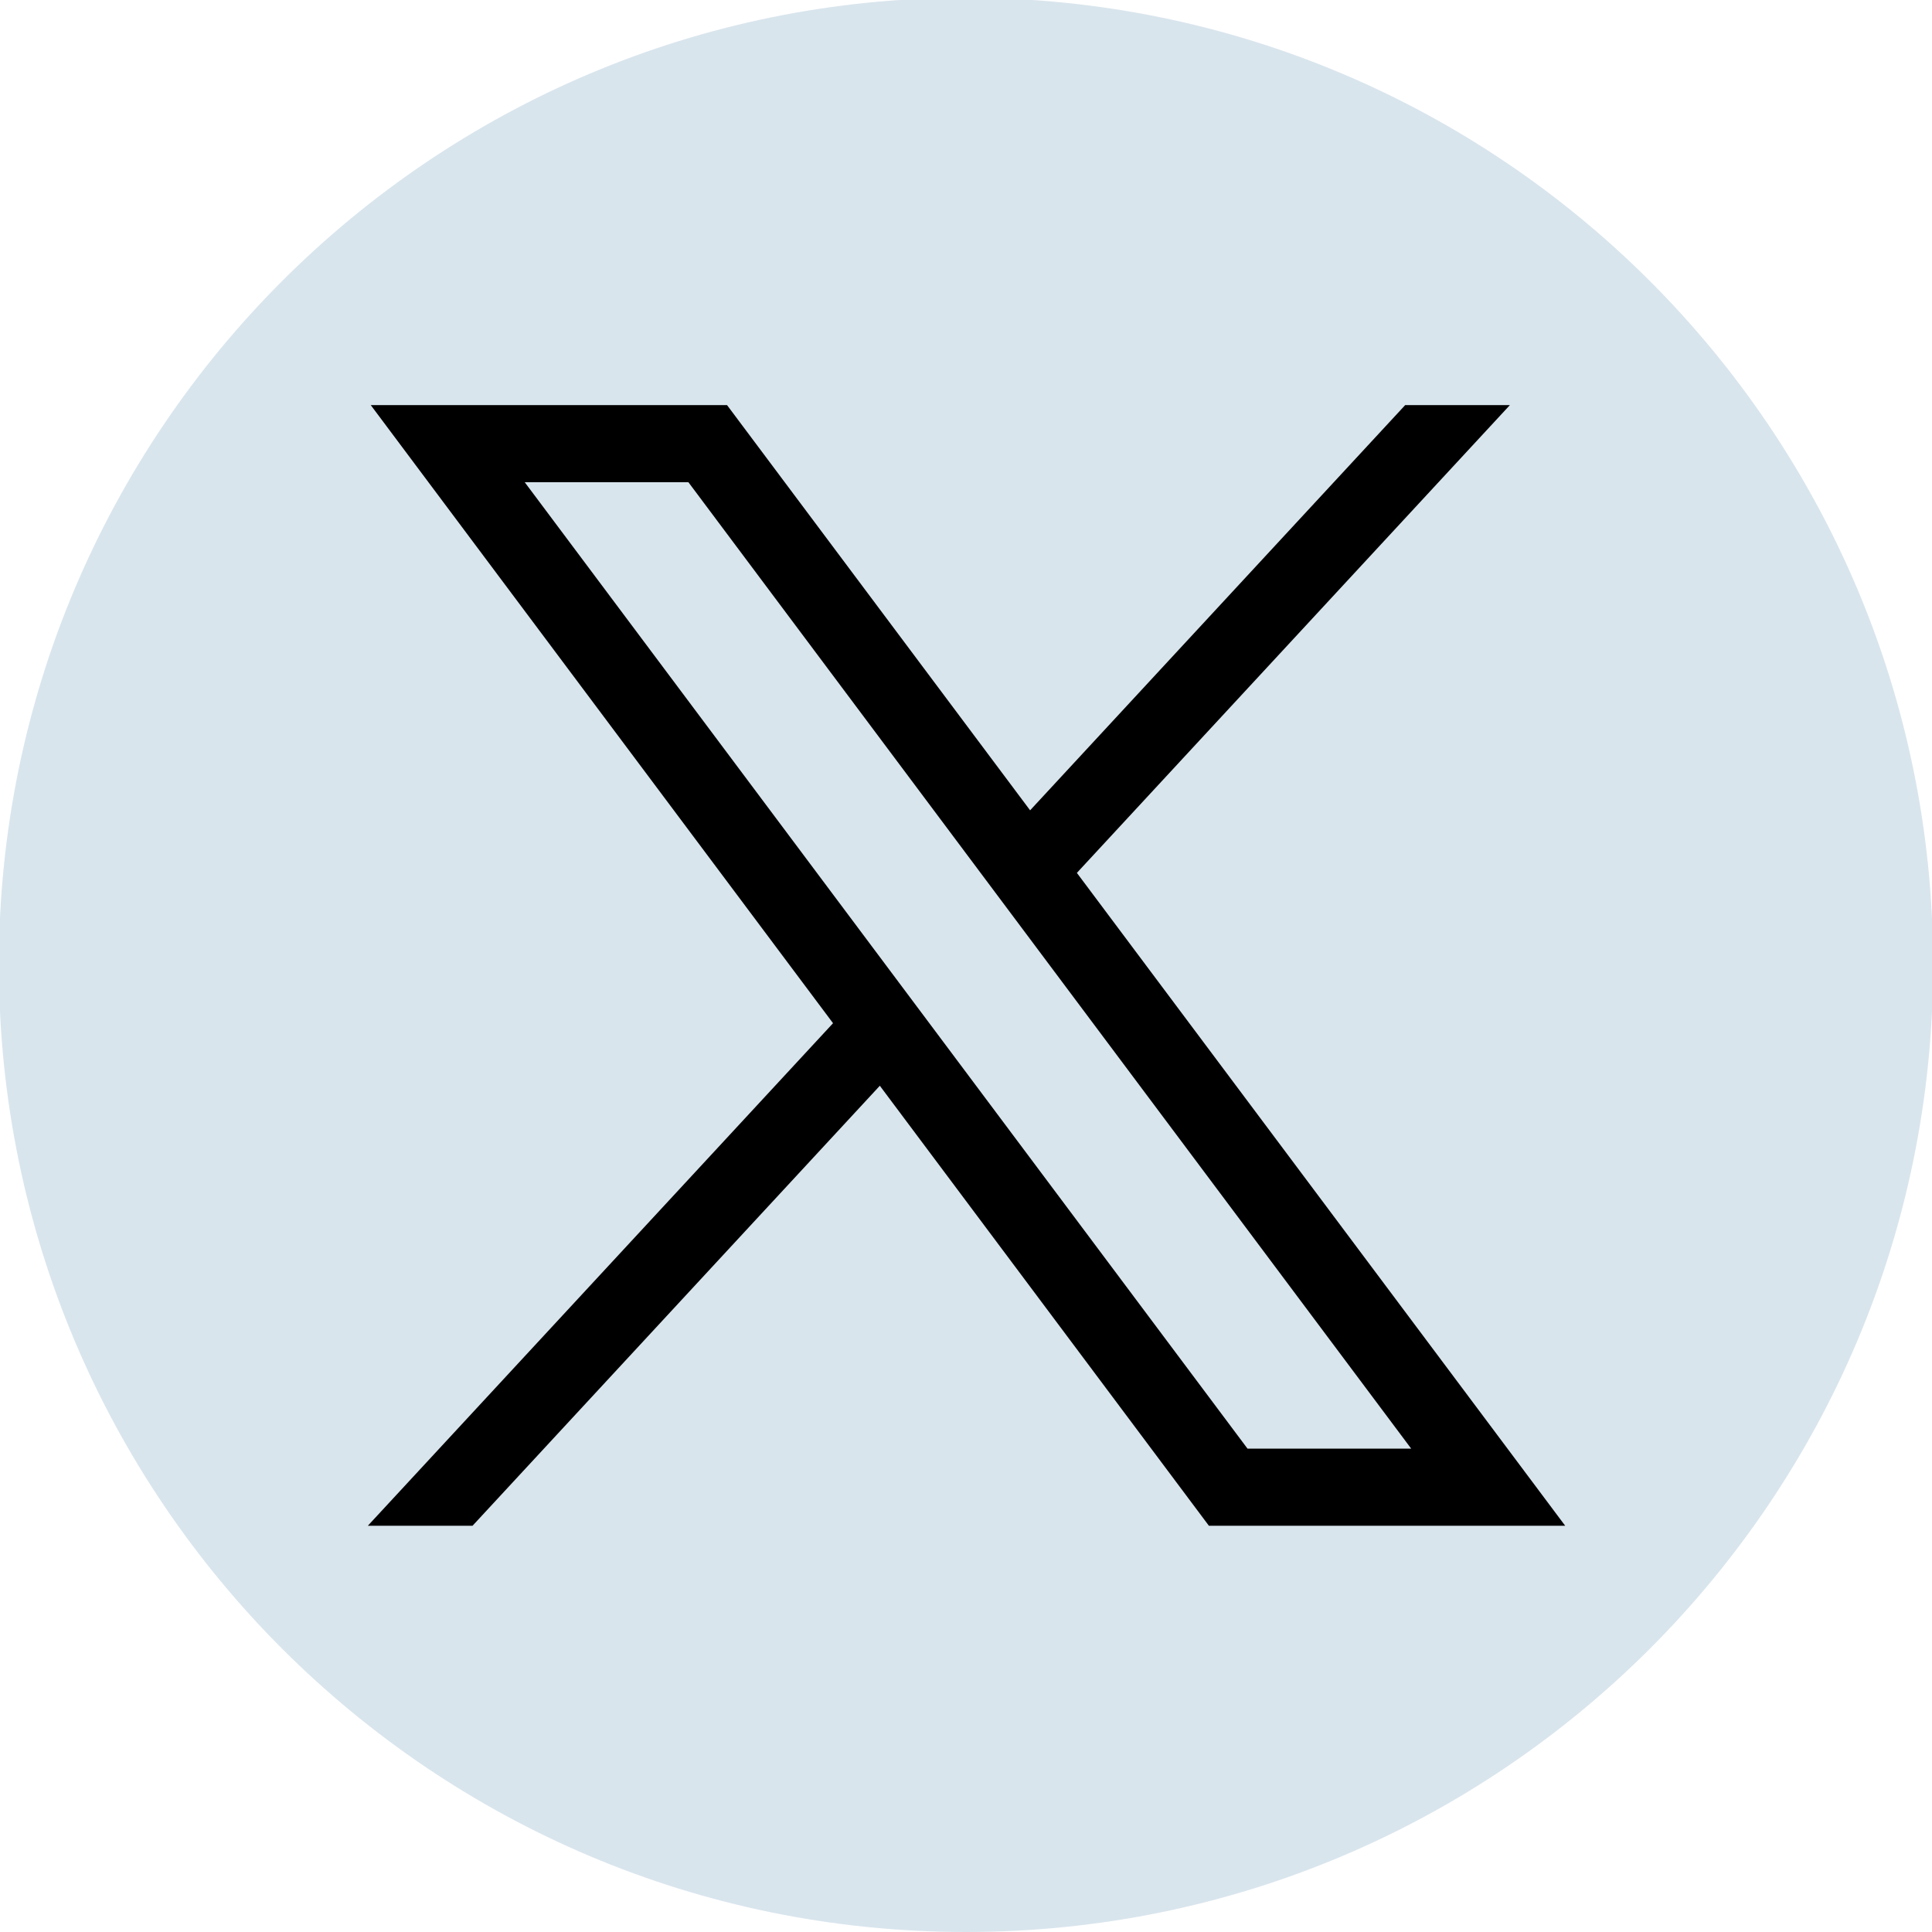
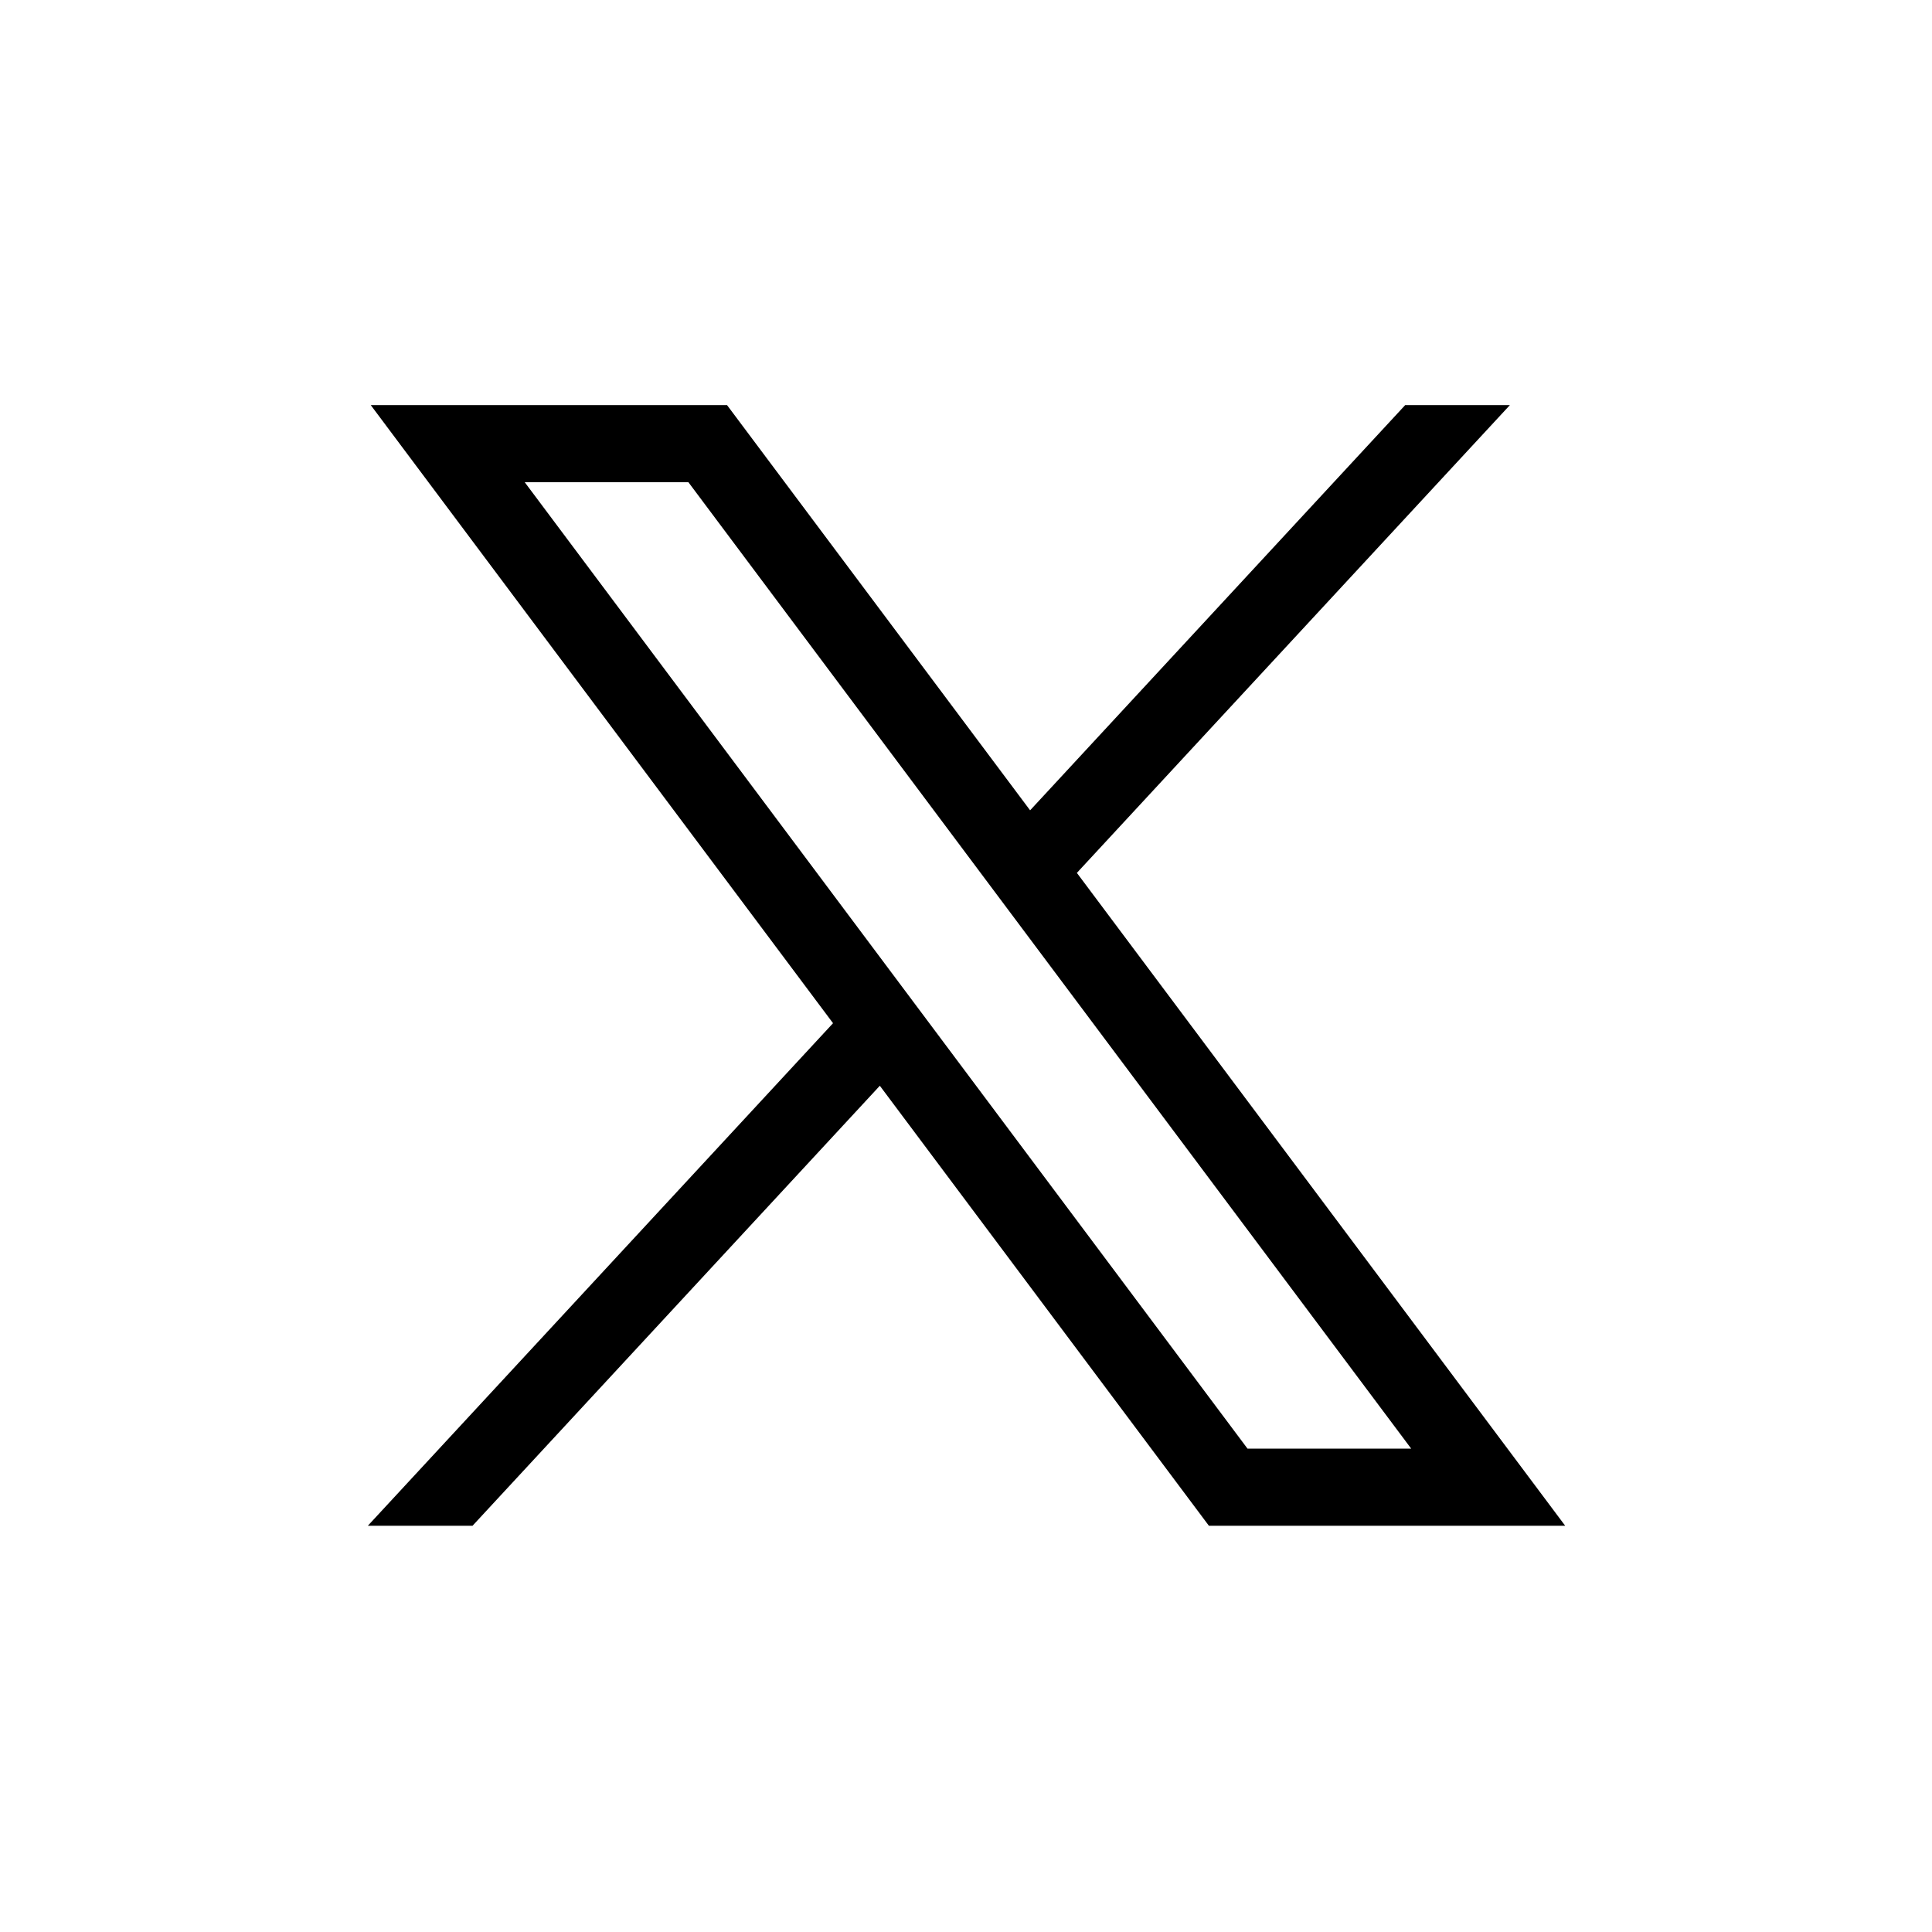
<svg xmlns="http://www.w3.org/2000/svg" width="100%" height="100%" viewBox="0 0 150 150" version="1.1" xml:space="preserve" style="fill-rule:evenodd;clip-rule:evenodd;stroke-linejoin:round;stroke-miterlimit:2;">
  <g transform="matrix(1,0,0,1,-0,-0)">
    <g transform="matrix(1,0,0,1,-698.45,-438.15)">
      <g transform="matrix(-0.156,0,0,0.156,773.45,588.15)">
-         <path d="M0,-962.66C-265.831,-962.66 -481.33,-747.161 -481.33,-481.33C-481.33,-215.499 -265.831,0 0,0C265.831,0 481.33,-215.499 481.33,-481.33C481.33,-747.161 265.831,-962.66 0,-962.66" style="fill:rgb(217,229,237);fill-rule:nonzero;" />
-       </g>
+         </g>
    </g>
    <g transform="matrix(1,0,0,1,-698.45,-438.15)">
      <g transform="matrix(0.156,0,0,0.156,739.19,550.621)">
        <path d="M0,-480.97L81.46,-480.97L441.18,0L359.72,0L0,-480.97ZM-76.63,-519.35L153.44,-211.73L-78.08,38.38L-25.97,38.38L176.73,-180.6L340.5,38.38L517.82,38.38L274.8,-286.54L490.3,-519.35L438.19,-519.35L251.52,-317.68L100.69,-519.35L-76.63,-519.35Z" style="fill-rule:nonzero;" />
      </g>
    </g>
  </g>
</svg>